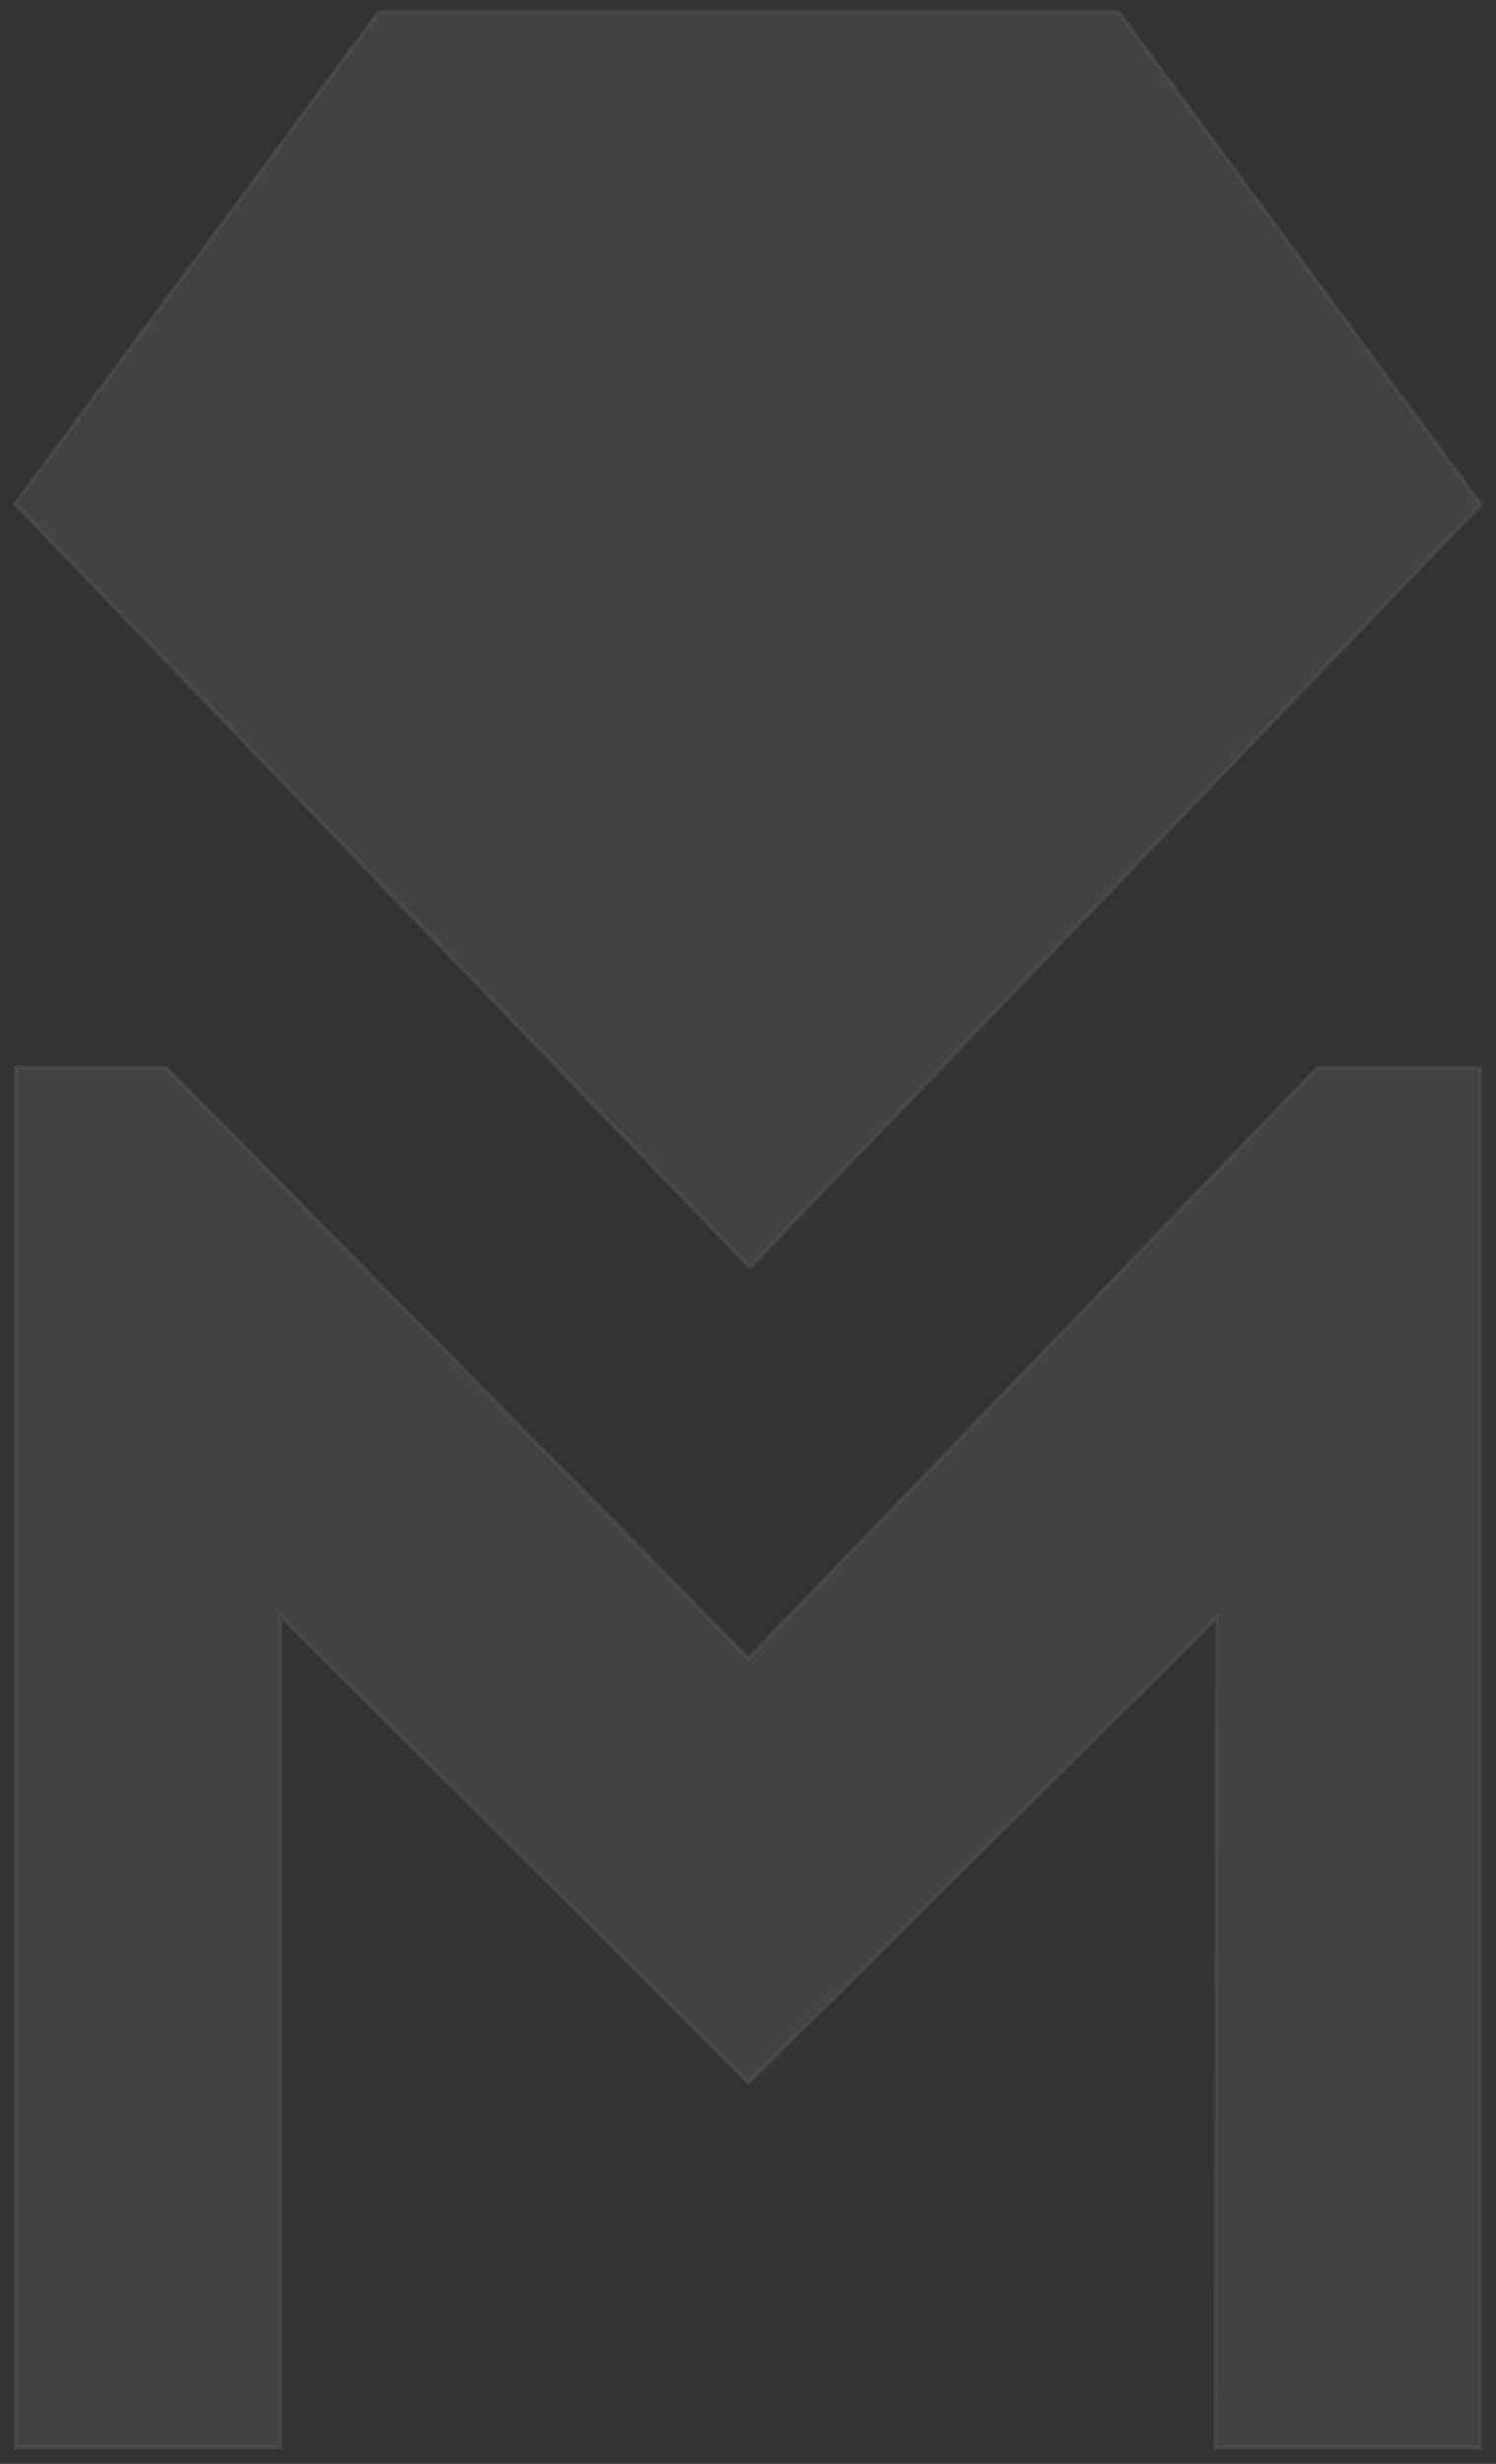
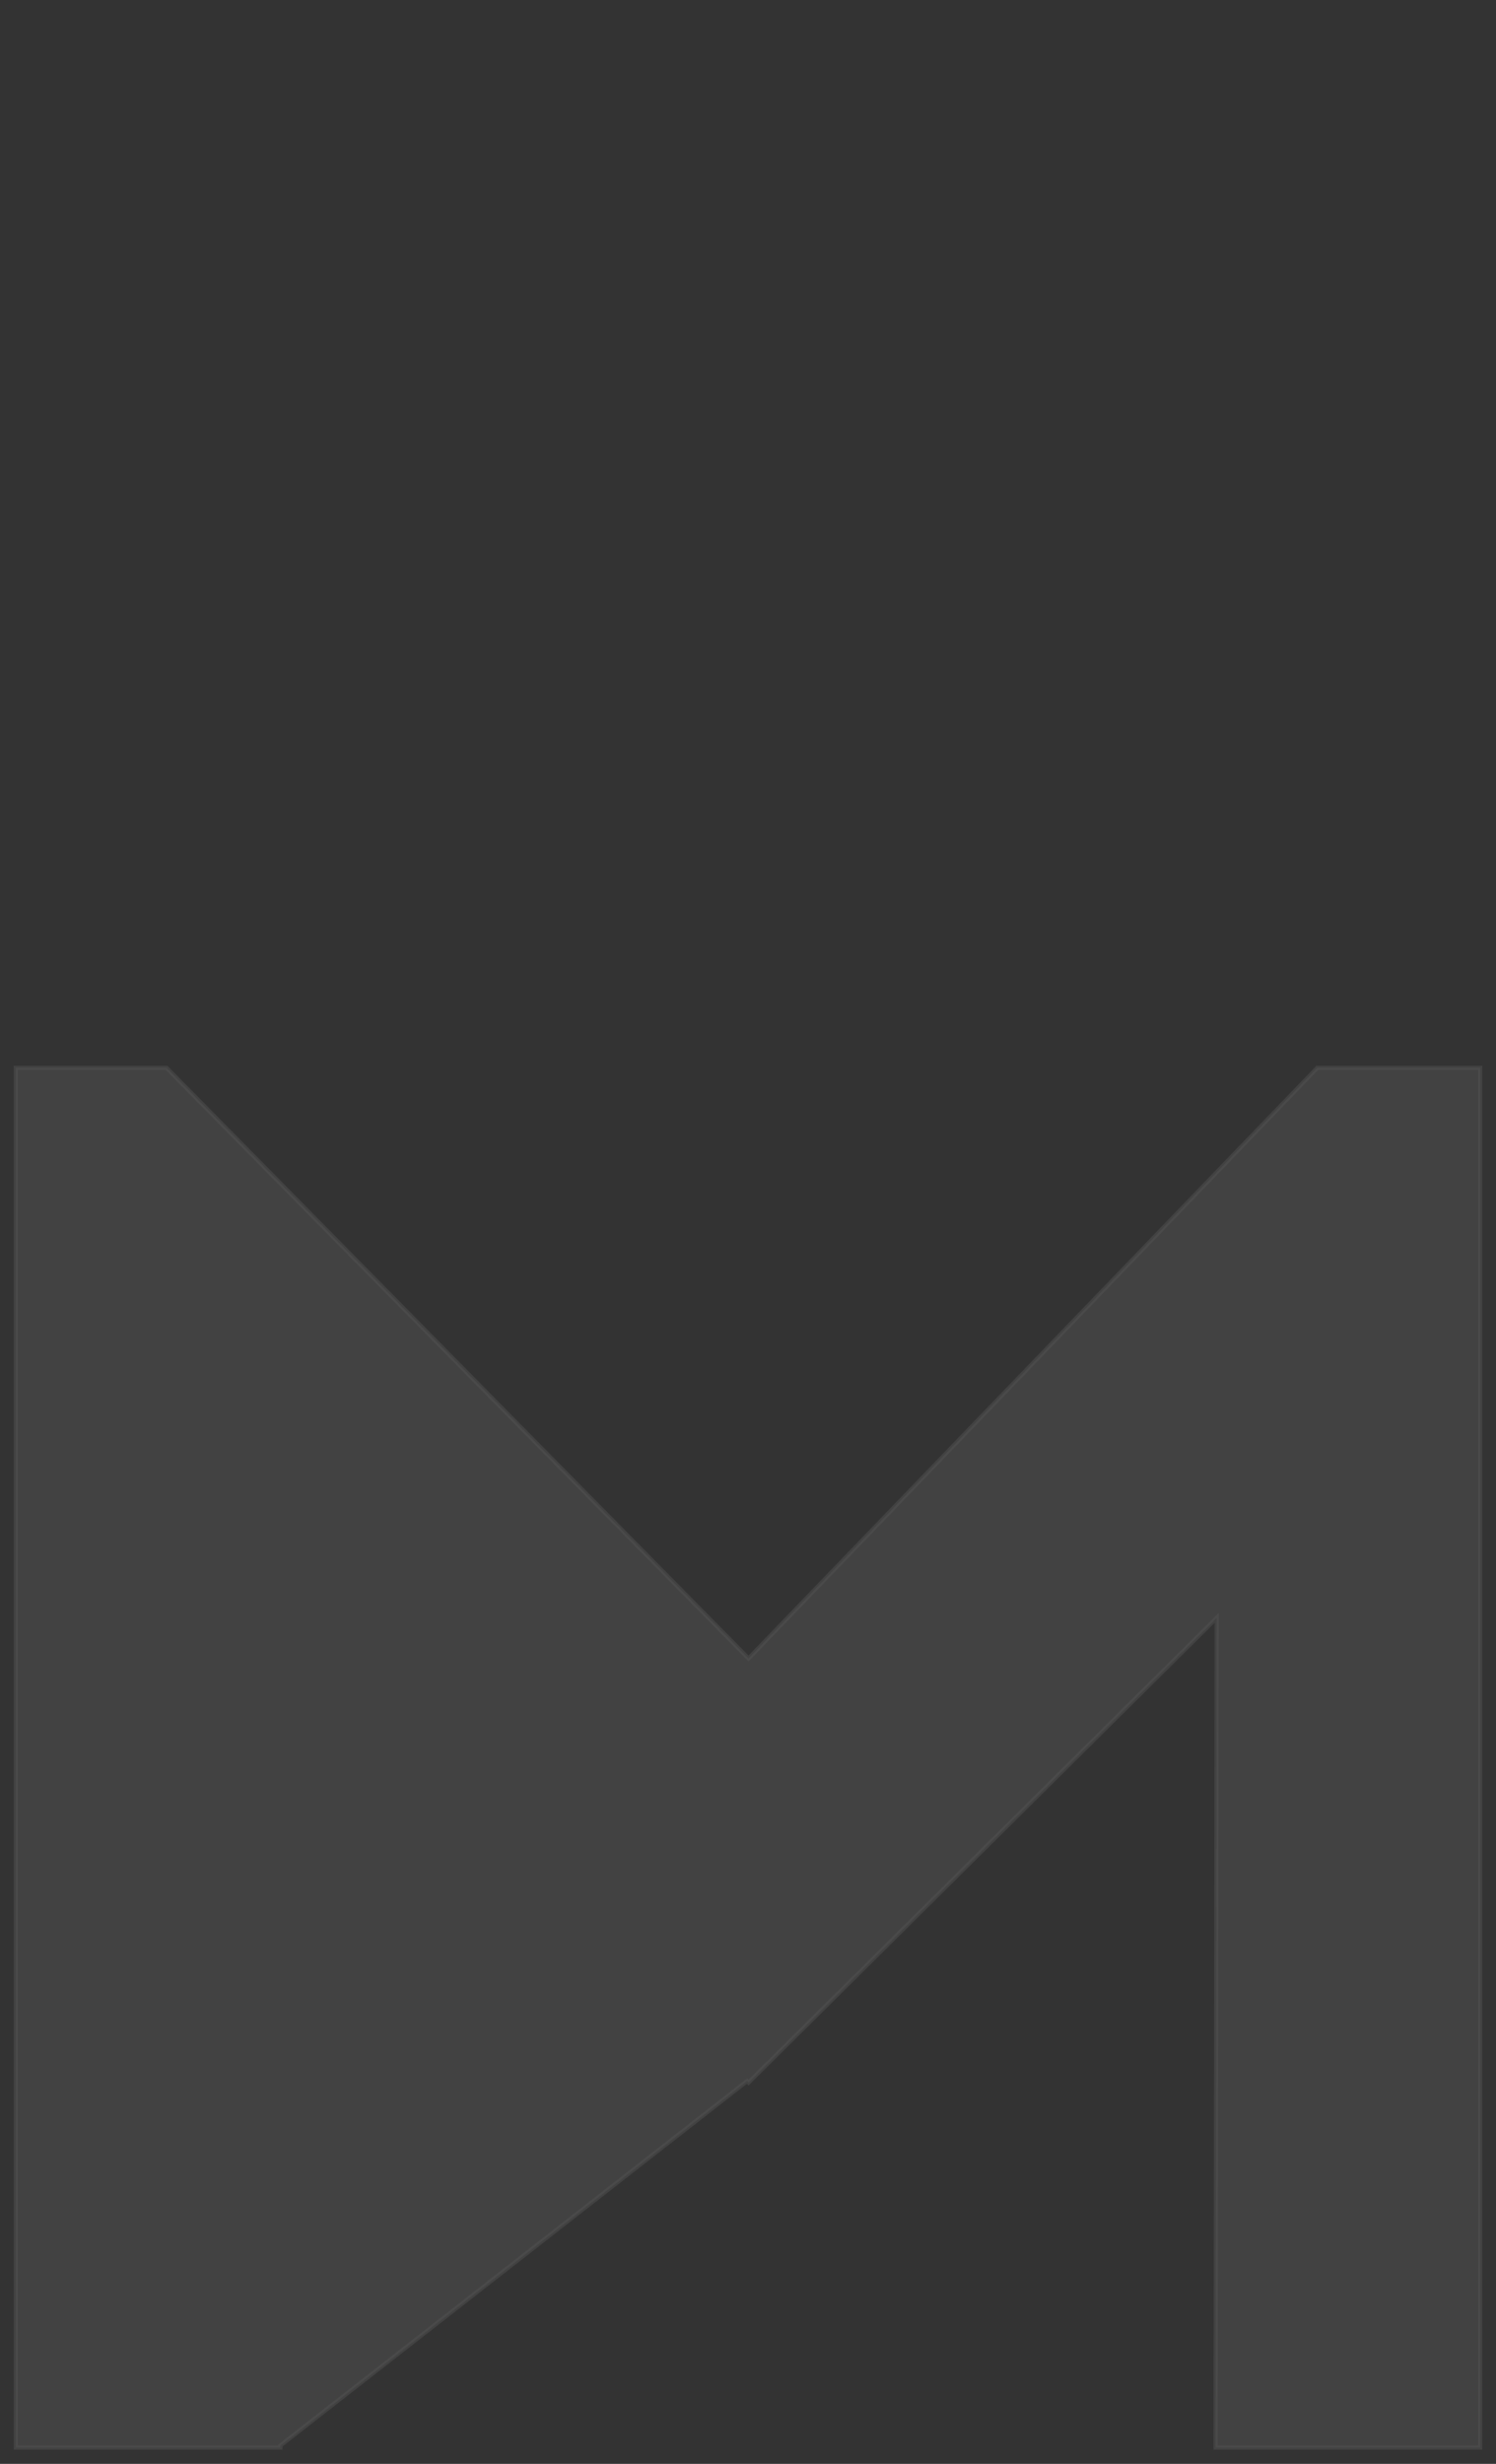
<svg xmlns="http://www.w3.org/2000/svg" width="719" height="1184" viewBox="0 0 719 1184" fill="none">
  <rect x="0" y="0" width="719" height="1184" fill="#333333" stroke="none" />
  <g opacity="0.15">
-     <path opacity="0.5" d="M182.541 5.676H182.036L181.737 6.082L7.798 241.533L7.296 242.212L7.882 242.821L359.668 608.305L360.39 609.056L361.11 608.304L711.119 242.997L711.701 242.39L711.203 241.713L537.797 6.083L537.497 5.676H536.992H182.541Z" fill="white" stroke="white" stroke-width="2" />
-     <path opacity="0.5" d="M632.805 513.439L359.758 796.958L80.329 513.431L80.035 513.133H79.616H8.603H7.603V514.133V1175.16V1176.16H8.603H133.765H134.765V1175.16V776.565L359.06 1000.04L359.765 1000.75L360.471 1000.05L584.765 777.447L584.235 1175.16L584.234 1176.16H585.235H710.397H711.397V1175.16V514.133V513.133H710.397H633.525H633.1L632.805 513.439Z" fill="white" stroke="white" stroke-width="2" />
+     <path opacity="0.5" d="M632.805 513.439L359.758 796.958L80.329 513.431L80.035 513.133H79.616H8.603H7.603V514.133V1175.16V1176.16H8.603H133.765H134.765V1175.16L359.06 1000.04L359.765 1000.75L360.471 1000.05L584.765 777.447L584.235 1175.16L584.234 1176.16H585.235H710.397H711.397V1175.16V514.133V513.133H710.397H633.525H633.1L632.805 513.439Z" fill="white" stroke="white" stroke-width="2" />
  </g>
</svg>